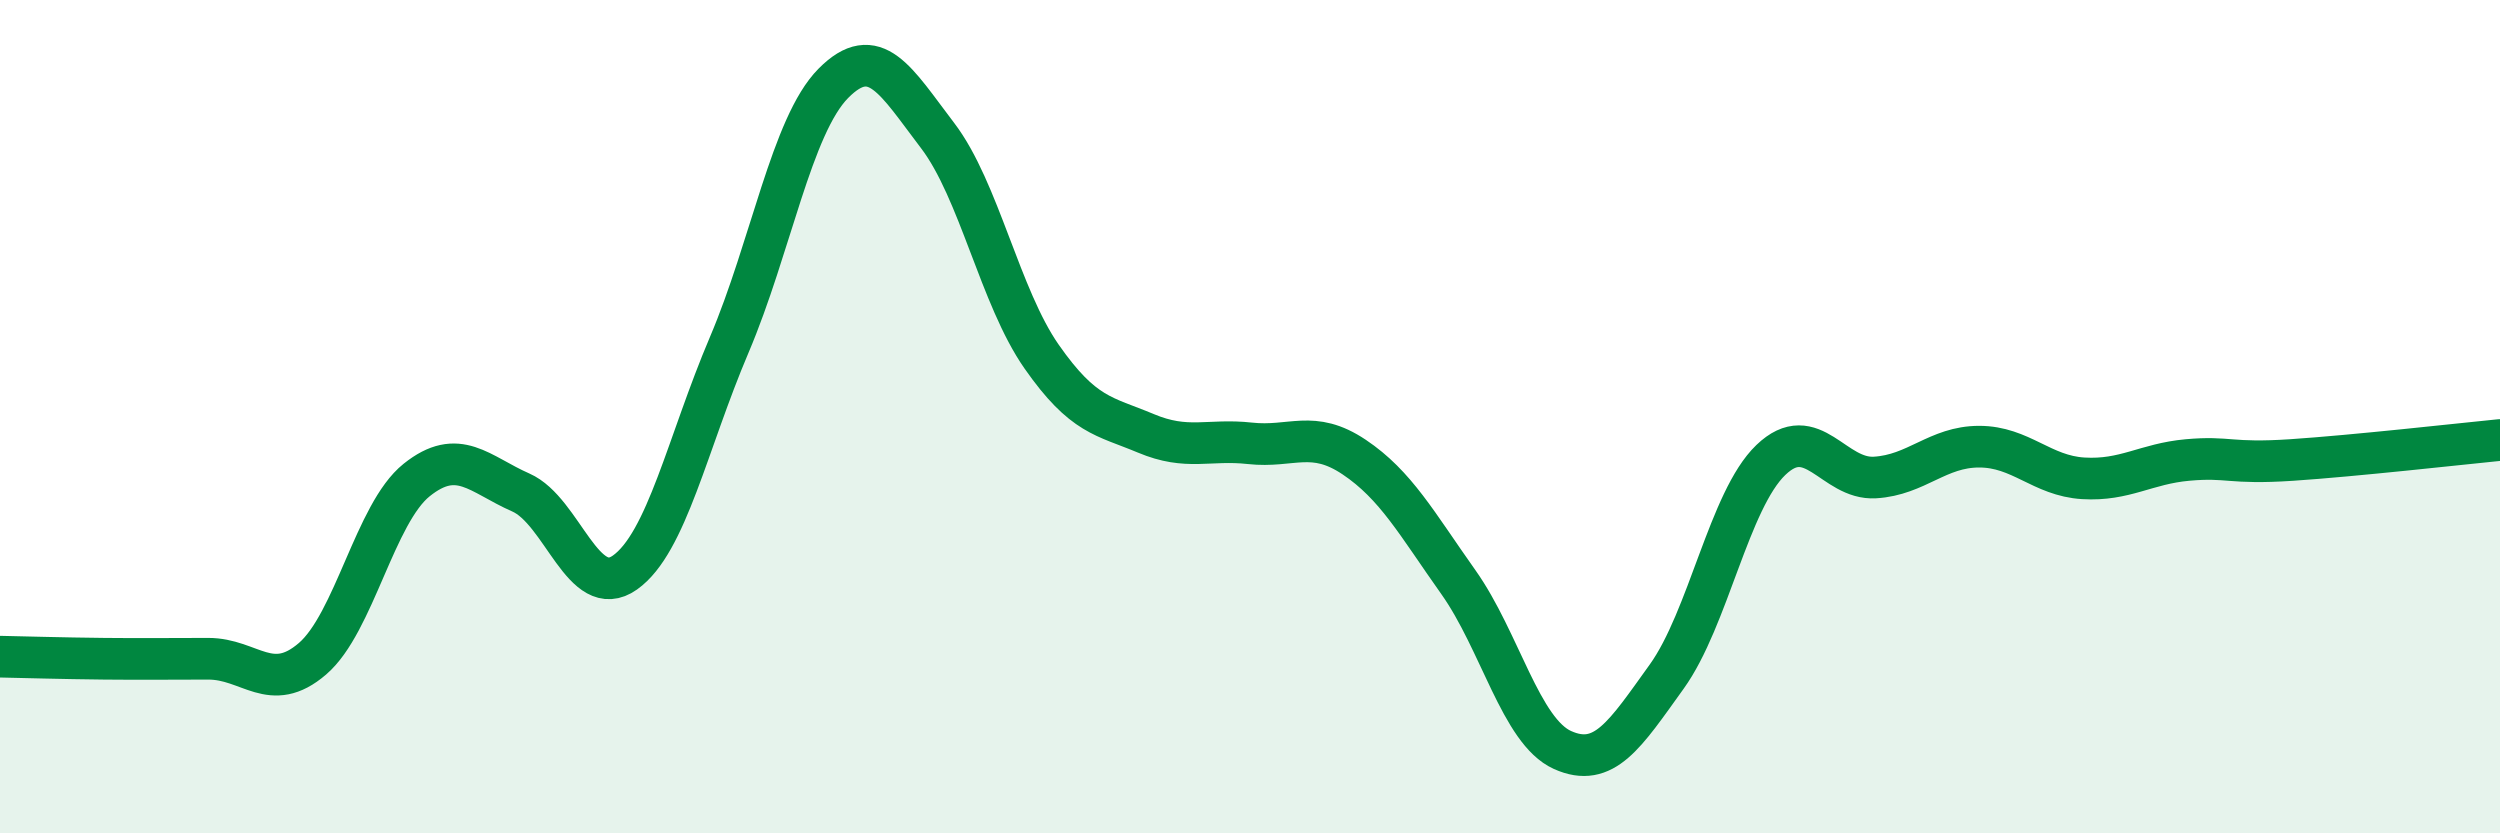
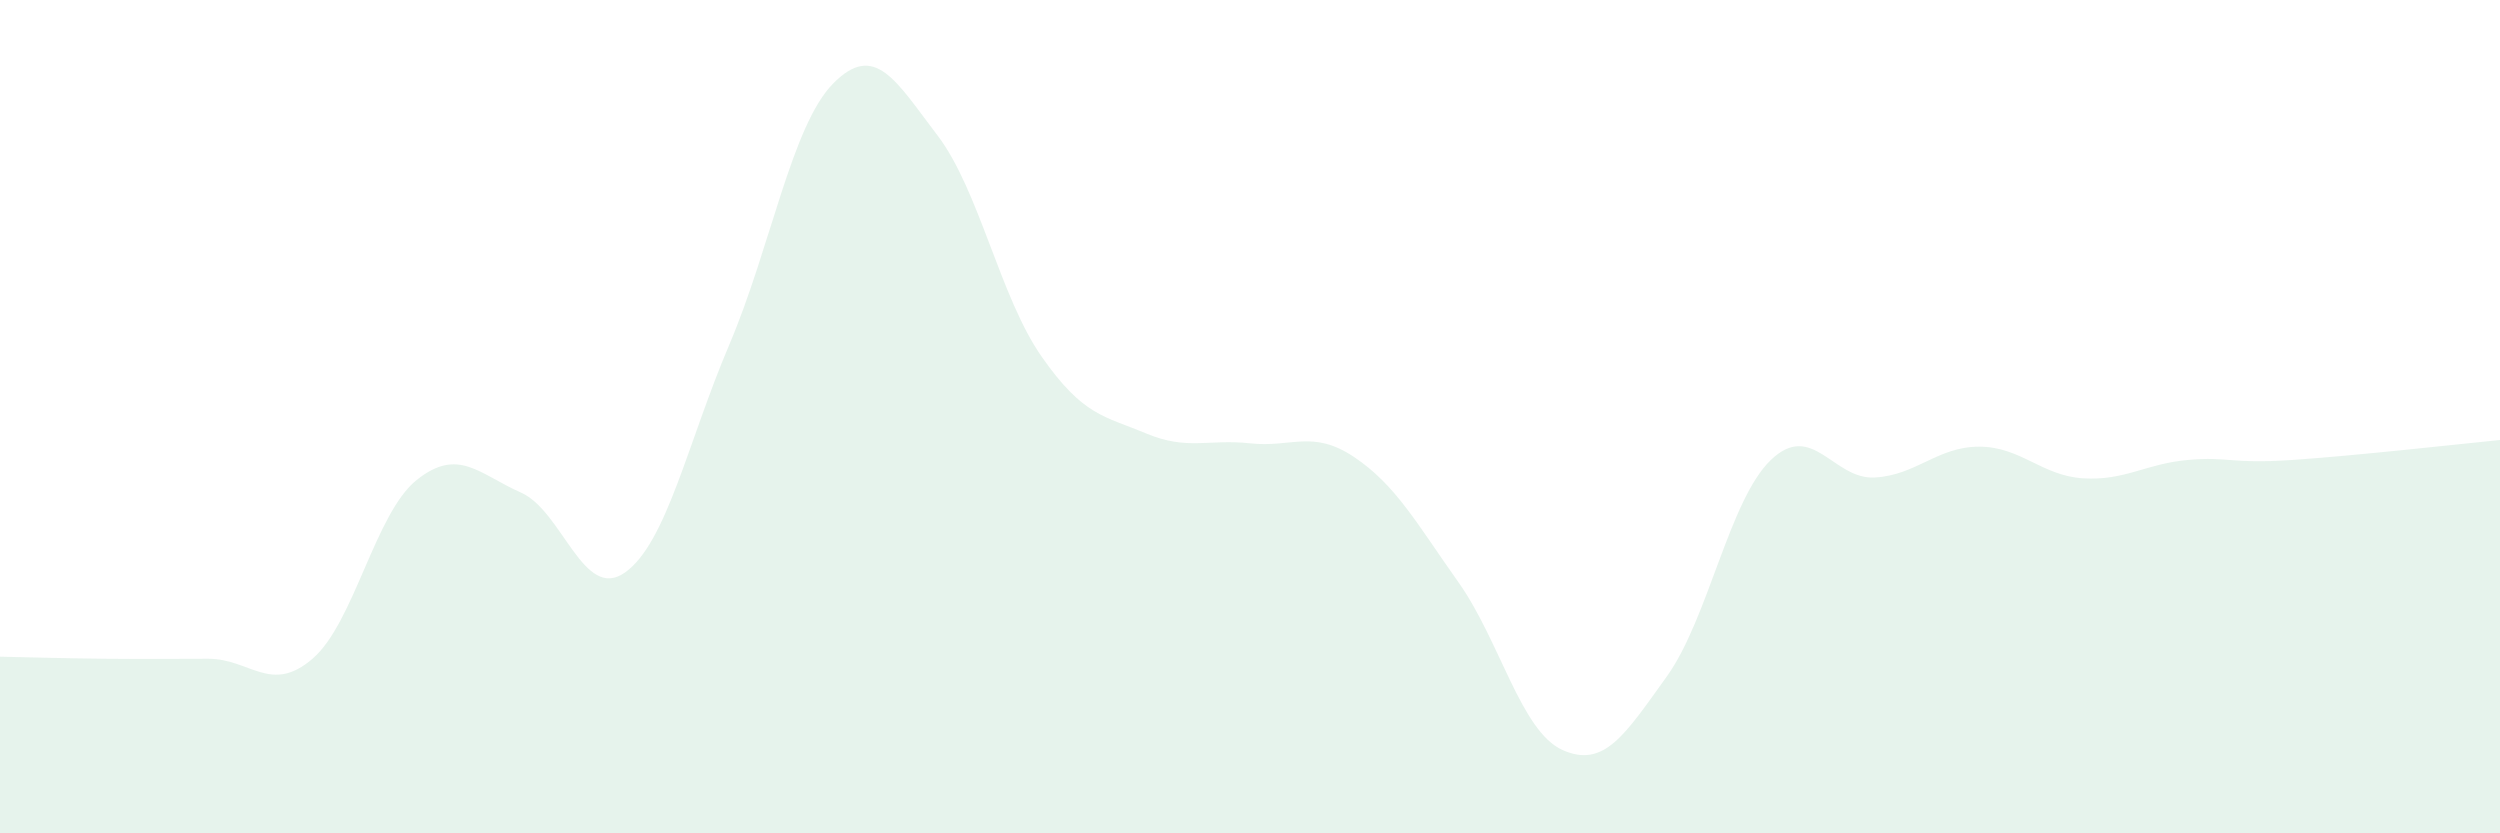
<svg xmlns="http://www.w3.org/2000/svg" width="60" height="20" viewBox="0 0 60 20">
  <path d="M 0,15.76 C 0.5,15.77 1.5,15.8 2.5,15.81 C 3.5,15.82 4,15.81 5,15.81 C 6,15.81 6.5,16.67 7.5,15.81 C 8.5,14.95 9,12.32 10,11.52 C 11,10.72 11.5,11.38 12.5,11.82 C 13.5,12.26 14,14.45 15,13.74 C 16,13.03 16.5,10.63 17.5,8.28 C 18.5,5.93 19,3.01 20,2 C 21,0.99 21.5,1.94 22.5,3.25 C 23.5,4.56 24,7.13 25,8.56 C 26,9.99 26.5,9.98 27.5,10.4 C 28.5,10.82 29,10.53 30,10.64 C 31,10.75 31.5,10.3 32.5,10.97 C 33.5,11.64 34,12.56 35,13.97 C 36,15.38 36.5,17.55 37.5,18 C 38.5,18.45 39,17.63 40,16.24 C 41,14.85 41.5,12 42.5,11.04 C 43.5,10.08 44,11.52 45,11.46 C 46,11.4 46.5,10.72 47.5,10.72 C 48.5,10.72 49,11.42 50,11.48 C 51,11.54 51.5,11.13 52.5,11.04 C 53.5,10.95 53.5,11.14 55,11.04 C 56.5,10.94 59,10.66 60,10.56L60 20L0 20Z" fill="#008740" opacity="0.1" stroke-linecap="round" stroke-linejoin="round" />
-   <path d="M 0,15.76 C 0.5,15.77 1.5,15.8 2.5,15.81 C 3.5,15.82 4,15.81 5,15.81 C 6,15.81 6.5,16.67 7.5,15.81 C 8.5,14.95 9,12.32 10,11.52 C 11,10.72 11.5,11.38 12.5,11.82 C 13.5,12.26 14,14.45 15,13.74 C 16,13.03 16.5,10.63 17.5,8.28 C 18.5,5.93 19,3.01 20,2 C 21,0.99 21.5,1.94 22.5,3.25 C 23.5,4.56 24,7.13 25,8.56 C 26,9.99 26.5,9.98 27.5,10.4 C 28.5,10.82 29,10.53 30,10.64 C 31,10.75 31.5,10.3 32.5,10.97 C 33.5,11.64 34,12.56 35,13.97 C 36,15.38 36.5,17.55 37.5,18 C 38.5,18.45 39,17.63 40,16.24 C 41,14.85 41.5,12 42.5,11.04 C 43.5,10.08 44,11.52 45,11.46 C 46,11.4 46.5,10.72 47.5,10.72 C 48.5,10.72 49,11.42 50,11.48 C 51,11.54 51.5,11.13 52.5,11.04 C 53.5,10.95 53.5,11.14 55,11.04 C 56.5,10.94 59,10.66 60,10.56" stroke="#008740" stroke-width="1" fill="none" stroke-linecap="round" stroke-linejoin="round" />
</svg>